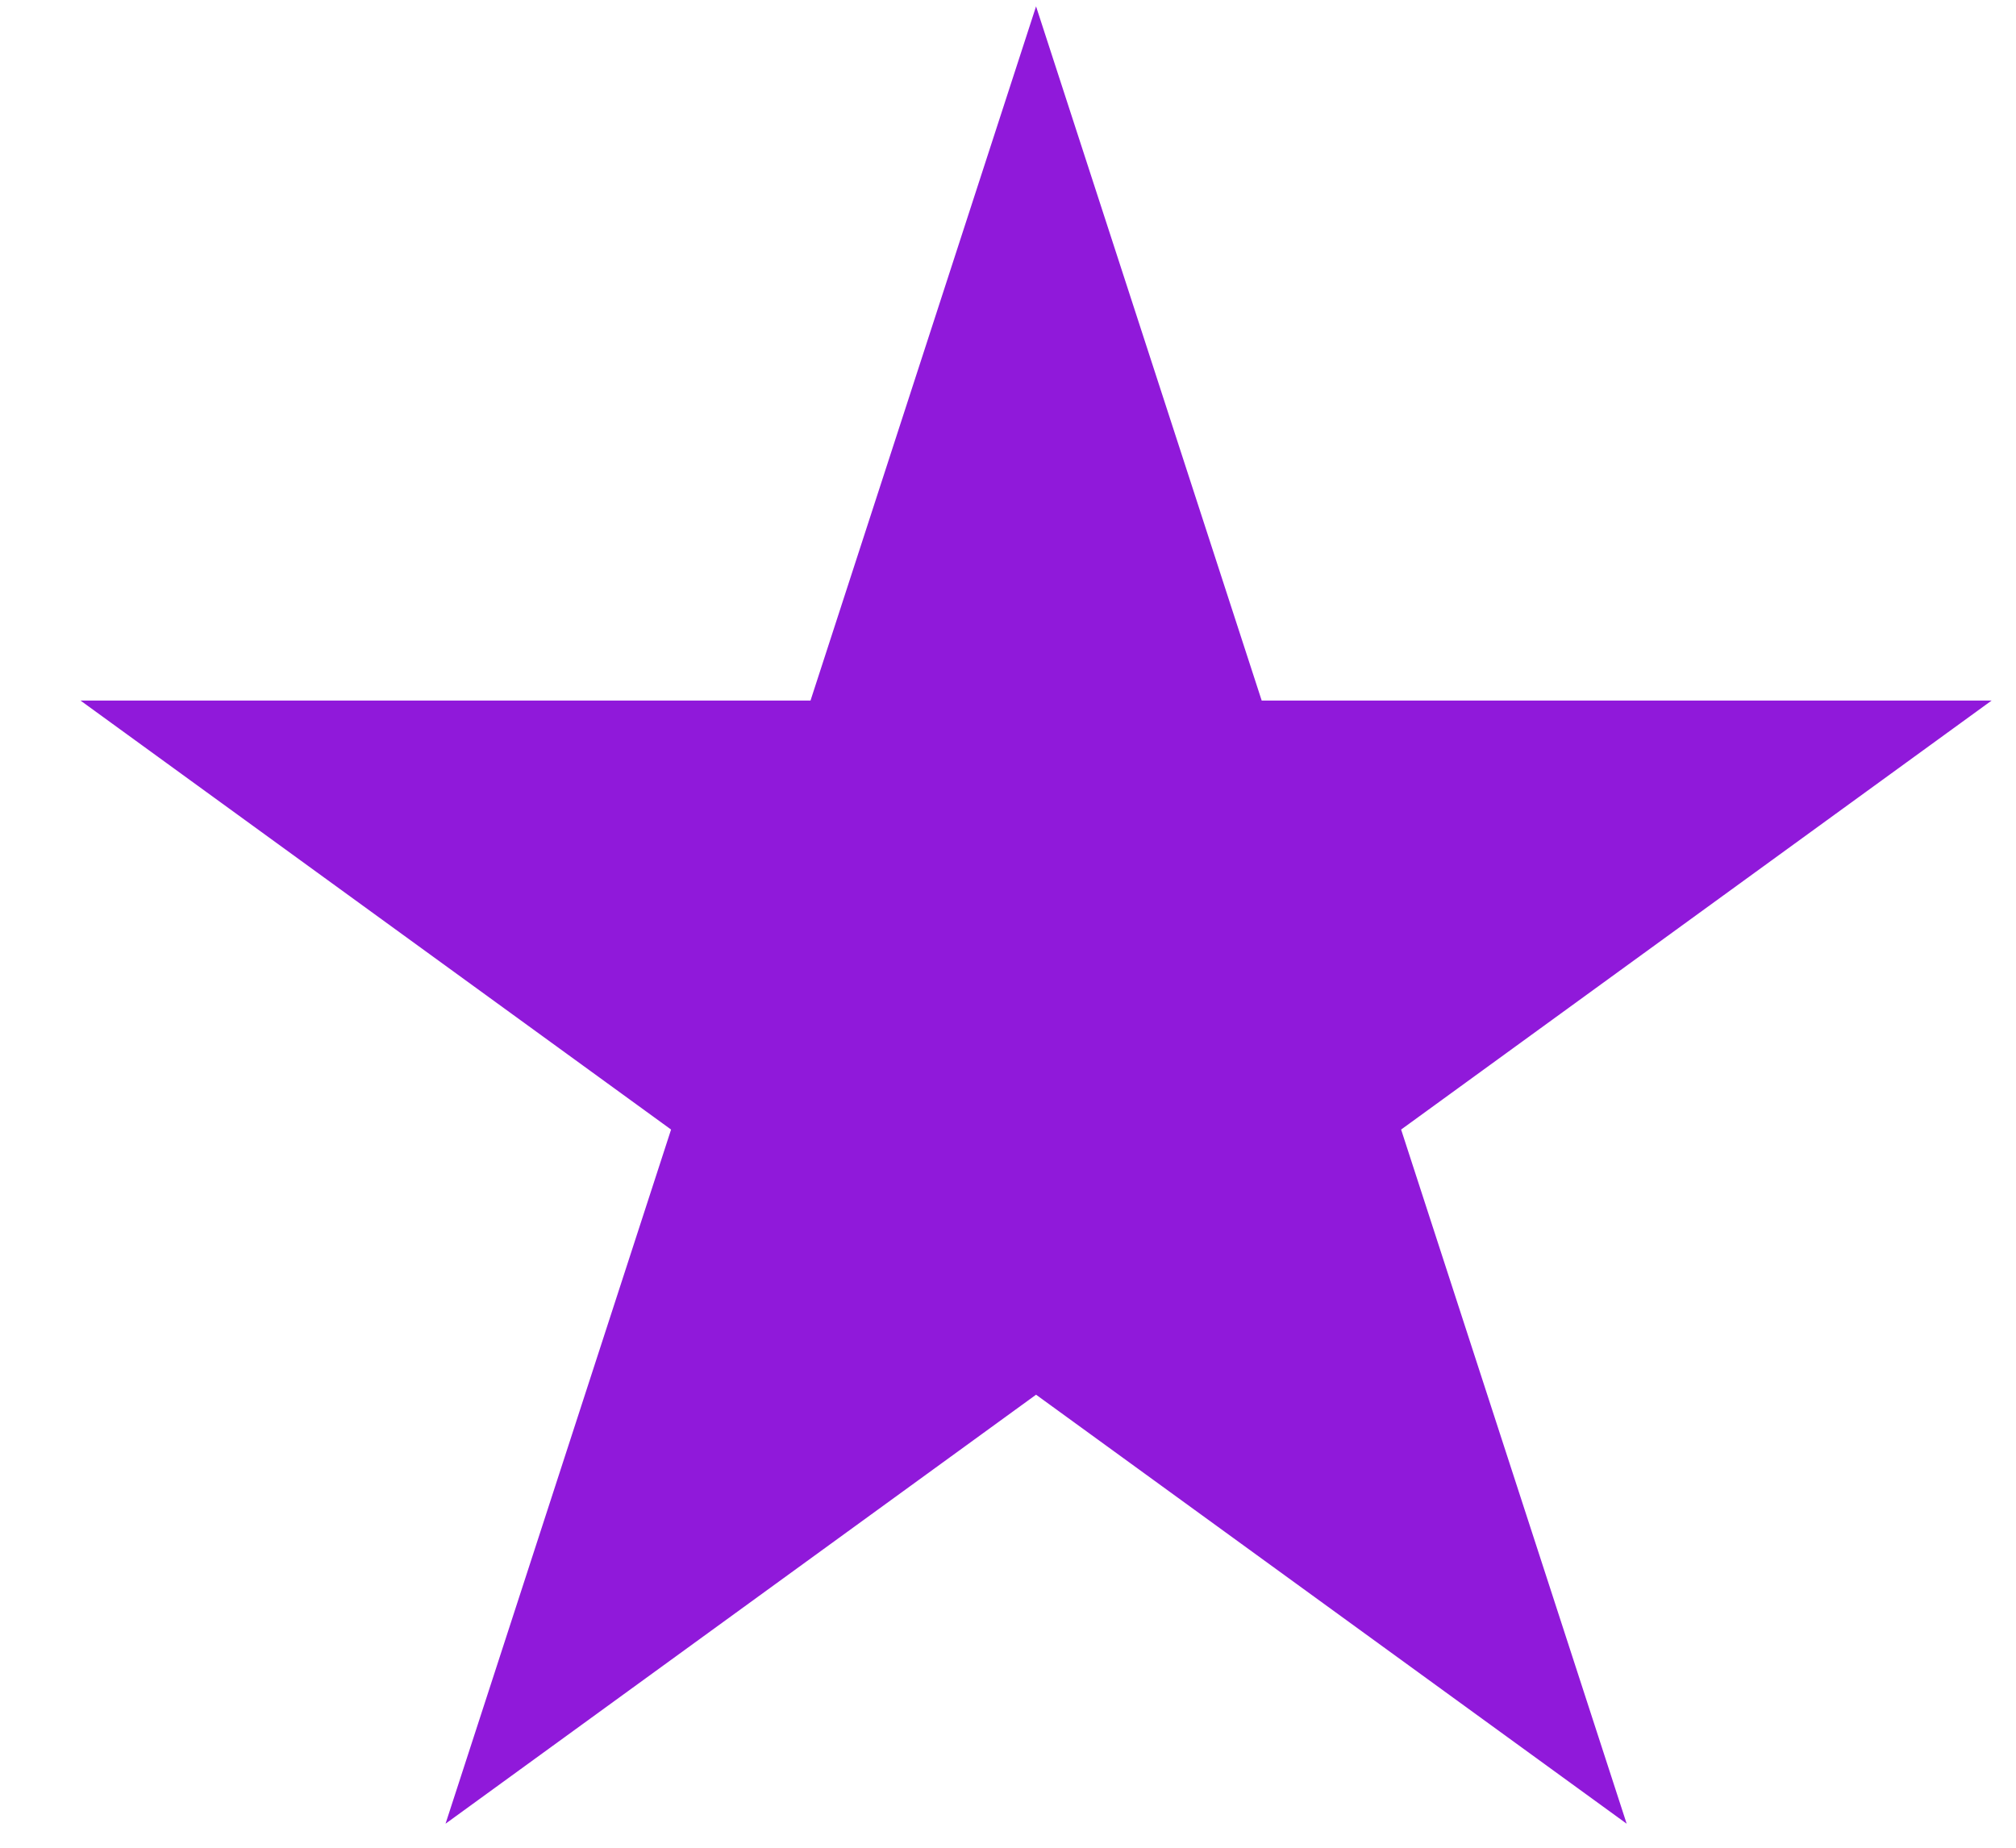
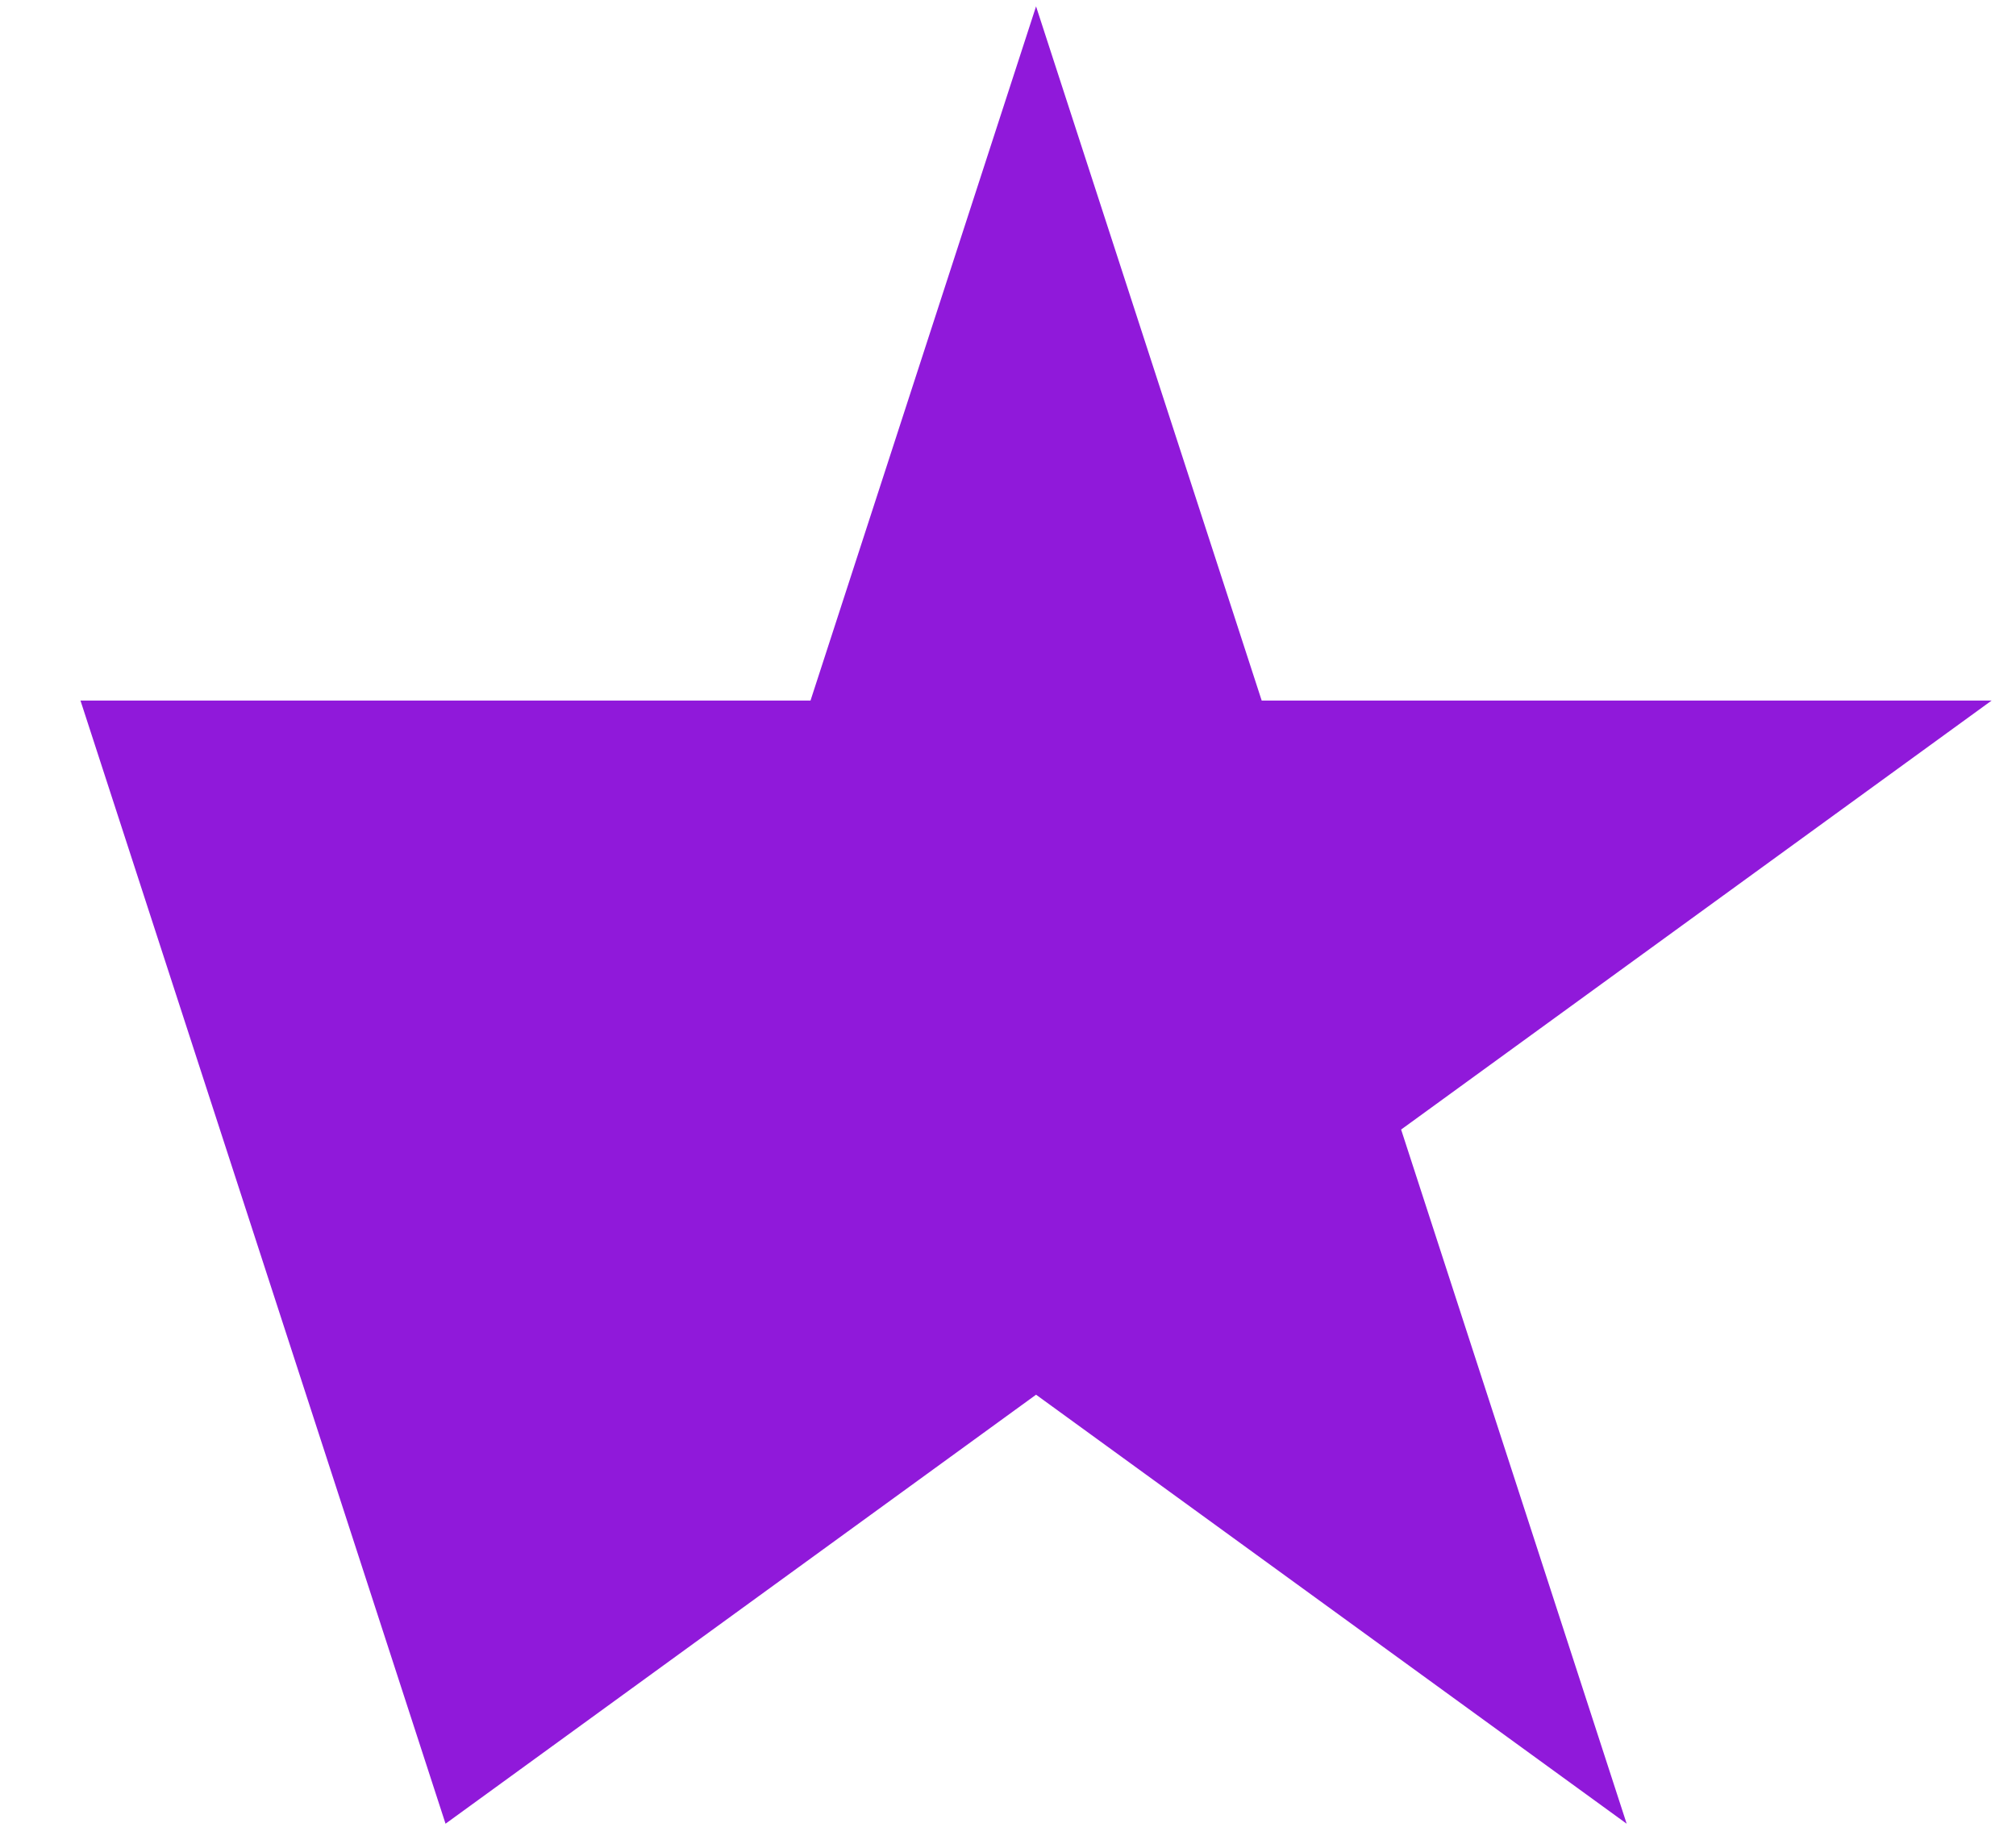
<svg xmlns="http://www.w3.org/2000/svg" width="24" height="22" viewBox="0 0 24 22" fill="none">
-   <path d="M12.334 0.076L15.02 8.341H23.71L16.68 13.449L19.365 21.714L12.334 16.606L5.304 21.714L7.989 13.449L0.958 8.341H9.649L12.334 0.076Z" fill="#9019DA" />
+   <path d="M12.334 0.076L15.02 8.341H23.71L16.68 13.449L19.365 21.714L12.334 16.606L5.304 21.714L0.958 8.341H9.649L12.334 0.076Z" fill="#9019DA" />
</svg>